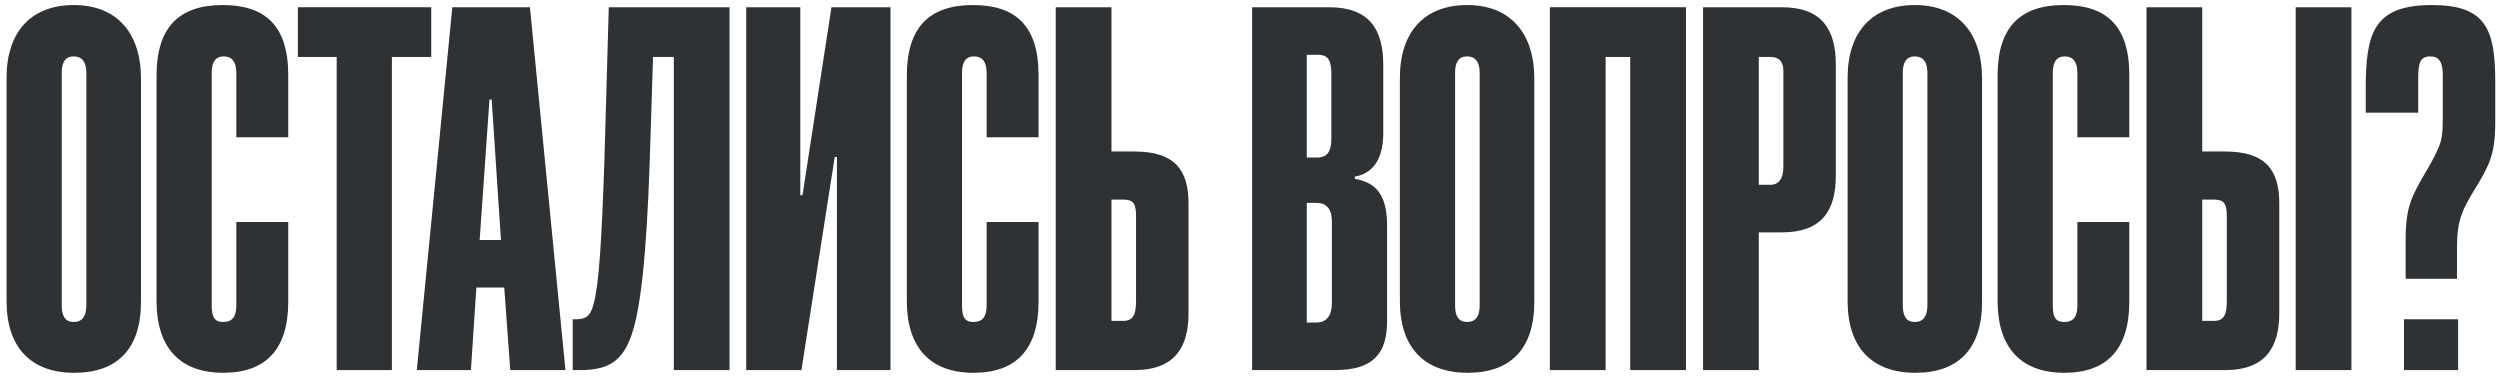
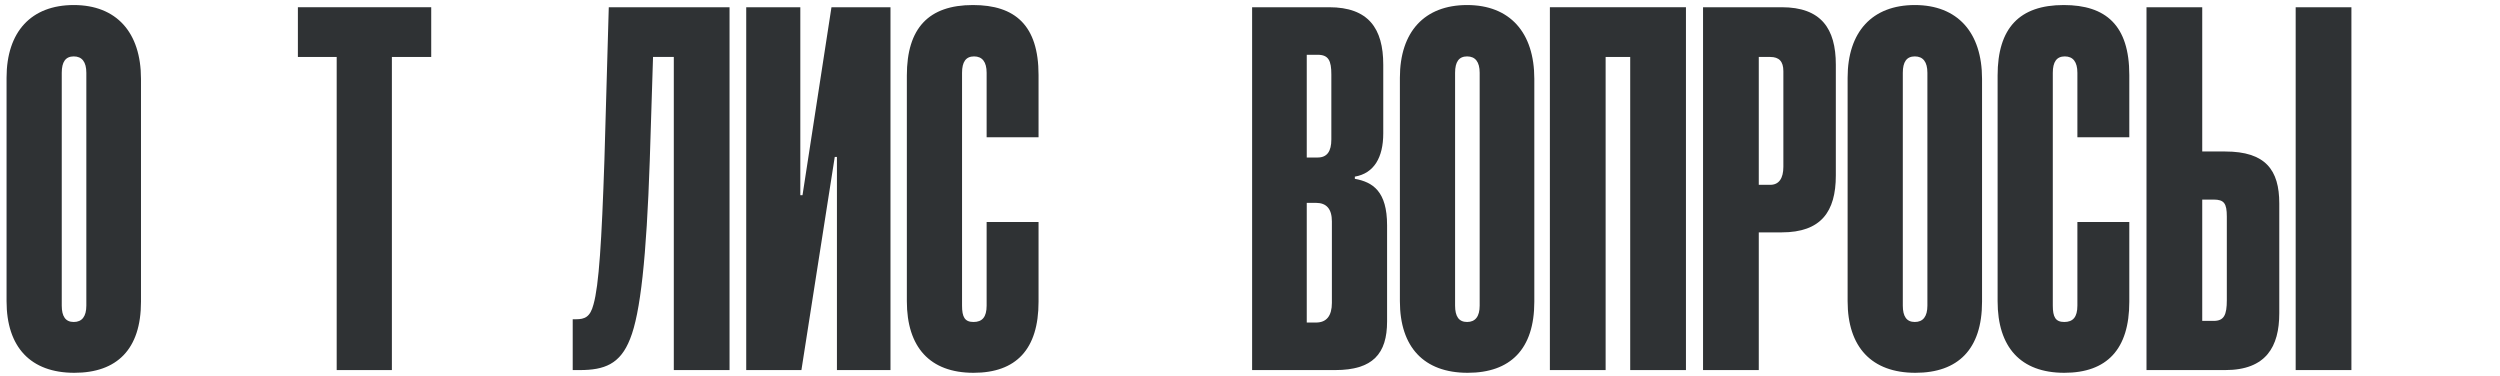
<svg xmlns="http://www.w3.org/2000/svg" width="366" height="55" viewBox="0 0 366 55" fill="none">
-   <path d="M359.865 54.178H351.945V46.738H359.865V54.178ZM359.705 40.818H352.185V35.058C352.185 31.938 352.585 30.178 353.305 28.578C354.505 25.938 356.105 23.858 357.065 21.458C357.465 20.498 357.625 19.458 357.625 17.458V10.978C357.625 9.058 357.065 8.258 355.785 8.258C354.265 8.258 354.025 9.298 354.025 11.458V16.498H346.345V13.058C346.345 4.978 347.385 0.738 356.025 0.738C363.865 0.738 365.305 4.178 365.305 11.938V17.938C365.305 20.658 364.985 22.258 364.505 23.538C363.465 26.338 361.465 28.578 360.425 31.298C359.865 32.818 359.705 34.258 359.705 36.418V40.818Z" fill="#2F3234" />
  <path d="M344.247 54.179H336.087V1.059H344.247V54.179ZM322.407 1.059V22.179H325.767C331.687 22.179 333.687 24.899 333.687 29.779V45.859C333.687 50.739 331.767 54.179 325.767 54.179H314.247V1.059H322.407ZM322.407 46.979H324.087C325.607 46.979 326.007 46.099 326.007 43.939V31.699C326.007 29.779 325.607 29.219 324.087 29.219H322.407V46.979Z" fill="#2F3234" />
  <path d="M304.13 44.738V32.498H311.73V44.178C311.73 51.138 308.45 54.578 302.21 54.578C295.81 54.578 292.45 50.818 292.45 44.098V11.058C292.45 4.098 295.65 0.738 302.13 0.738C308.29 0.738 311.73 3.698 311.73 10.978V20.098H304.13V10.658C304.13 9.058 303.49 8.258 302.29 8.258C301.09 8.258 300.53 9.058 300.53 10.658V44.738C300.53 46.418 300.93 47.138 302.21 47.138C303.49 47.138 304.13 46.418 304.13 44.738Z" fill="#2F3234" />
  <path d="M290.171 11.538V44.178C290.171 51.138 286.651 54.578 280.411 54.578C274.011 54.578 270.491 50.818 270.491 44.098V11.378C270.491 4.658 274.091 0.738 280.331 0.738C286.571 0.738 290.171 4.738 290.171 11.538ZM282.171 44.738V10.658C282.171 9.058 281.531 8.258 280.331 8.258C279.131 8.258 278.571 9.058 278.571 10.658V44.738C278.571 46.338 279.131 47.138 280.331 47.138C281.531 47.138 282.171 46.338 282.171 44.738Z" fill="#2F3234" />
  <path d="M260.845 34.019H257.485V54.179H249.325V1.059H260.845C266.605 1.059 268.765 4.179 268.765 9.459V25.699C268.765 30.979 266.605 34.019 260.845 34.019ZM257.485 8.339V27.059H259.165C260.445 27.059 261.085 26.099 261.085 24.419V10.419C261.085 8.979 260.445 8.339 259.165 8.339H257.485Z" fill="#2F3234" />
-   <path d="M246.823 54.179H238.663V8.339H235.063V54.179H226.903V1.059H246.823V54.179Z" fill="#2F3234" />
+   <path d="M246.823 54.179H238.663V8.339H235.063V54.179H226.903V1.059H246.823Z" fill="#2F3234" />
  <path d="M224.624 11.538V44.178C224.624 51.138 221.104 54.578 214.864 54.578C208.464 54.578 204.944 50.818 204.944 44.098V11.378C204.944 4.658 208.544 0.738 214.784 0.738C221.024 0.738 224.624 4.738 224.624 11.538ZM216.624 44.738V10.658C216.624 9.058 215.984 8.258 214.784 8.258C213.584 8.258 213.024 9.058 213.024 10.658V44.738C213.024 46.338 213.584 47.138 214.784 47.138C215.984 47.138 216.624 46.338 216.624 44.738Z" fill="#2F3234" />
  <path d="M195.469 54.179H183.309V1.059H194.589C200.349 1.059 202.509 4.179 202.509 9.459V19.539C202.509 23.059 201.149 25.379 198.349 25.859V26.179C200.989 26.659 203.069 28.019 203.069 32.979V47.059C203.069 51.779 200.989 54.179 195.469 54.179ZM194.989 44.339V32.419C194.989 30.579 194.189 29.699 192.669 29.699H191.309V47.219H192.669C194.189 47.219 194.989 46.259 194.989 44.339ZM194.909 20.419V10.899C194.909 8.899 194.509 8.019 192.909 8.019H191.309V23.059H192.909C194.269 23.059 194.909 22.179 194.909 20.419Z" fill="#2F3234" />
-   <path d="M162.719 1.059V22.179H166.079C171.999 22.179 173.999 24.899 173.999 29.779V45.859C173.999 50.739 172.079 54.179 166.079 54.179H154.559V1.059H162.719ZM162.719 46.979H164.399C165.919 46.979 166.319 46.099 166.319 43.939V31.699C166.319 29.779 165.919 29.219 164.399 29.219H162.719V46.979Z" fill="#2F3234" />
  <path d="M144.443 44.738V32.498H152.043V44.178C152.043 51.138 148.763 54.578 142.523 54.578C136.123 54.578 132.763 50.818 132.763 44.098V11.058C132.763 4.098 135.963 0.738 142.443 0.738C148.603 0.738 152.043 3.698 152.043 10.978V20.098H144.443V10.658C144.443 9.058 143.803 8.258 142.603 8.258C141.403 8.258 140.843 9.058 140.843 10.658V44.738C140.843 46.418 141.243 47.138 142.523 47.138C143.803 47.138 144.443 46.418 144.443 44.738Z" fill="#2F3234" />
  <path d="M130.367 54.179H122.527V22.979H122.207L117.327 54.179H109.247V1.059H117.167V28.579H117.487L121.727 1.059H130.367V54.179Z" fill="#2F3234" />
  <path d="M106.805 54.179H98.645V8.339H95.605L95.125 23.539C94.645 37.619 93.765 45.859 92.245 49.619C90.805 53.299 88.485 54.179 84.885 54.179H83.845V46.739H84.325C85.605 46.739 86.405 46.419 86.885 44.579C87.685 41.779 88.085 35.299 88.485 23.459L89.125 1.059H106.805V54.179Z" fill="#2F3234" />
-   <path d="M82.781 54.179H74.701L73.821 42.099H69.741L68.941 54.179H61.021L66.221 1.059H77.581L82.781 54.179ZM71.661 14.579L70.221 35.139H73.341L71.981 14.579H71.661Z" fill="#2F3234" />
  <path d="M57.371 54.179H49.291V8.339H43.611V1.059H63.131V8.339H57.371V54.179Z" fill="#2F3234" />
-   <path d="M34.599 44.738V32.498H42.199V44.178C42.199 51.138 38.919 54.578 32.679 54.578C26.279 54.578 22.919 50.818 22.919 44.098V11.058C22.919 4.098 26.119 0.738 32.599 0.738C38.759 0.738 42.199 3.698 42.199 10.978V20.098H34.599V10.658C34.599 9.058 33.959 8.258 32.759 8.258C31.559 8.258 30.999 9.058 30.999 10.658V44.738C30.999 46.418 31.399 47.138 32.679 47.138C33.959 47.138 34.599 46.418 34.599 44.738Z" fill="#2F3234" />
  <path d="M20.64 11.538V44.178C20.64 51.138 17.12 54.578 10.88 54.578C4.48 54.578 0.96 50.818 0.96 44.098V11.378C0.96 4.658 4.56 0.738 10.8 0.738C17.04 0.738 20.64 4.738 20.64 11.538ZM12.64 44.738V10.658C12.64 9.058 12 8.258 10.8 8.258C9.6 8.258 9.04 9.058 9.04 10.658V44.738C9.04 46.338 9.6 47.138 10.8 47.138C12 47.138 12.64 46.338 12.64 44.738Z" fill="#2F3234" />
</svg>